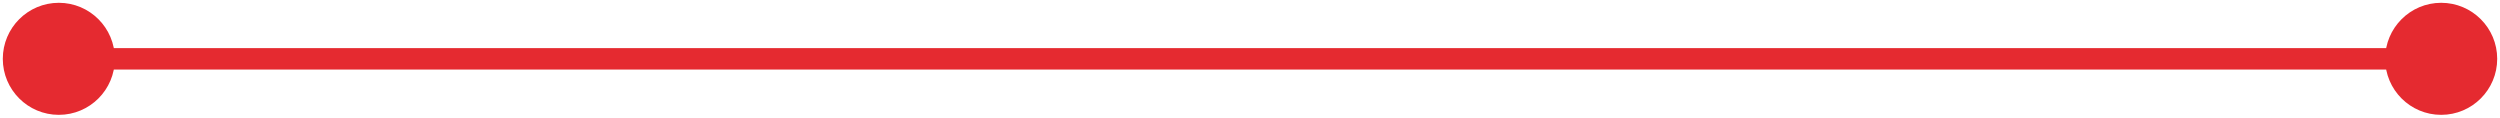
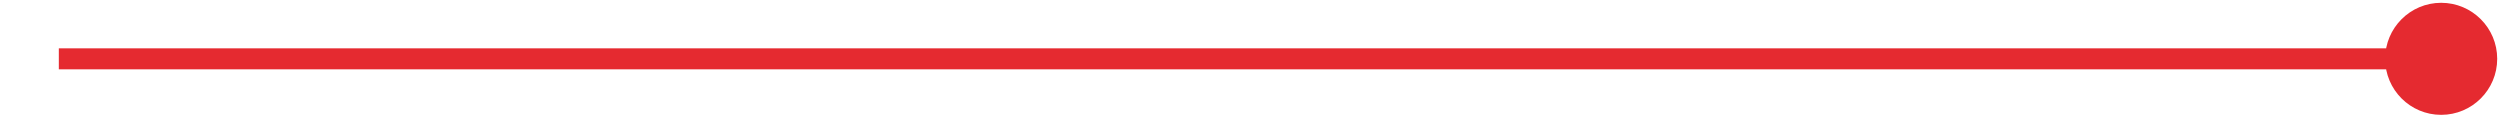
<svg xmlns="http://www.w3.org/2000/svg" width="595" height="28" viewBox="0 0 595 28" fill="none">
  <path d="M594.333 14C594.333 6.636 588.364 0.667 581 0.667C573.636 0.667 567.667 6.636 567.667 14C567.667 21.364 573.636 27.333 581 27.333C588.364 27.333 594.333 21.364 594.333 14ZM581 11.5L14 11.5V16.5L581 16.5V11.5Z" fill="#E52A30" />
-   <path d="M0.667 14C0.667 21.364 6.636 27.333 14 27.333C21.364 27.333 27.333 21.364 27.333 14C27.333 6.636 21.364 0.667 14 0.667C6.636 0.667 0.667 6.636 0.667 14ZM14 16.5L581 16.5V11.5L14 11.5V16.5Z" fill="#E52A30" />
</svg>